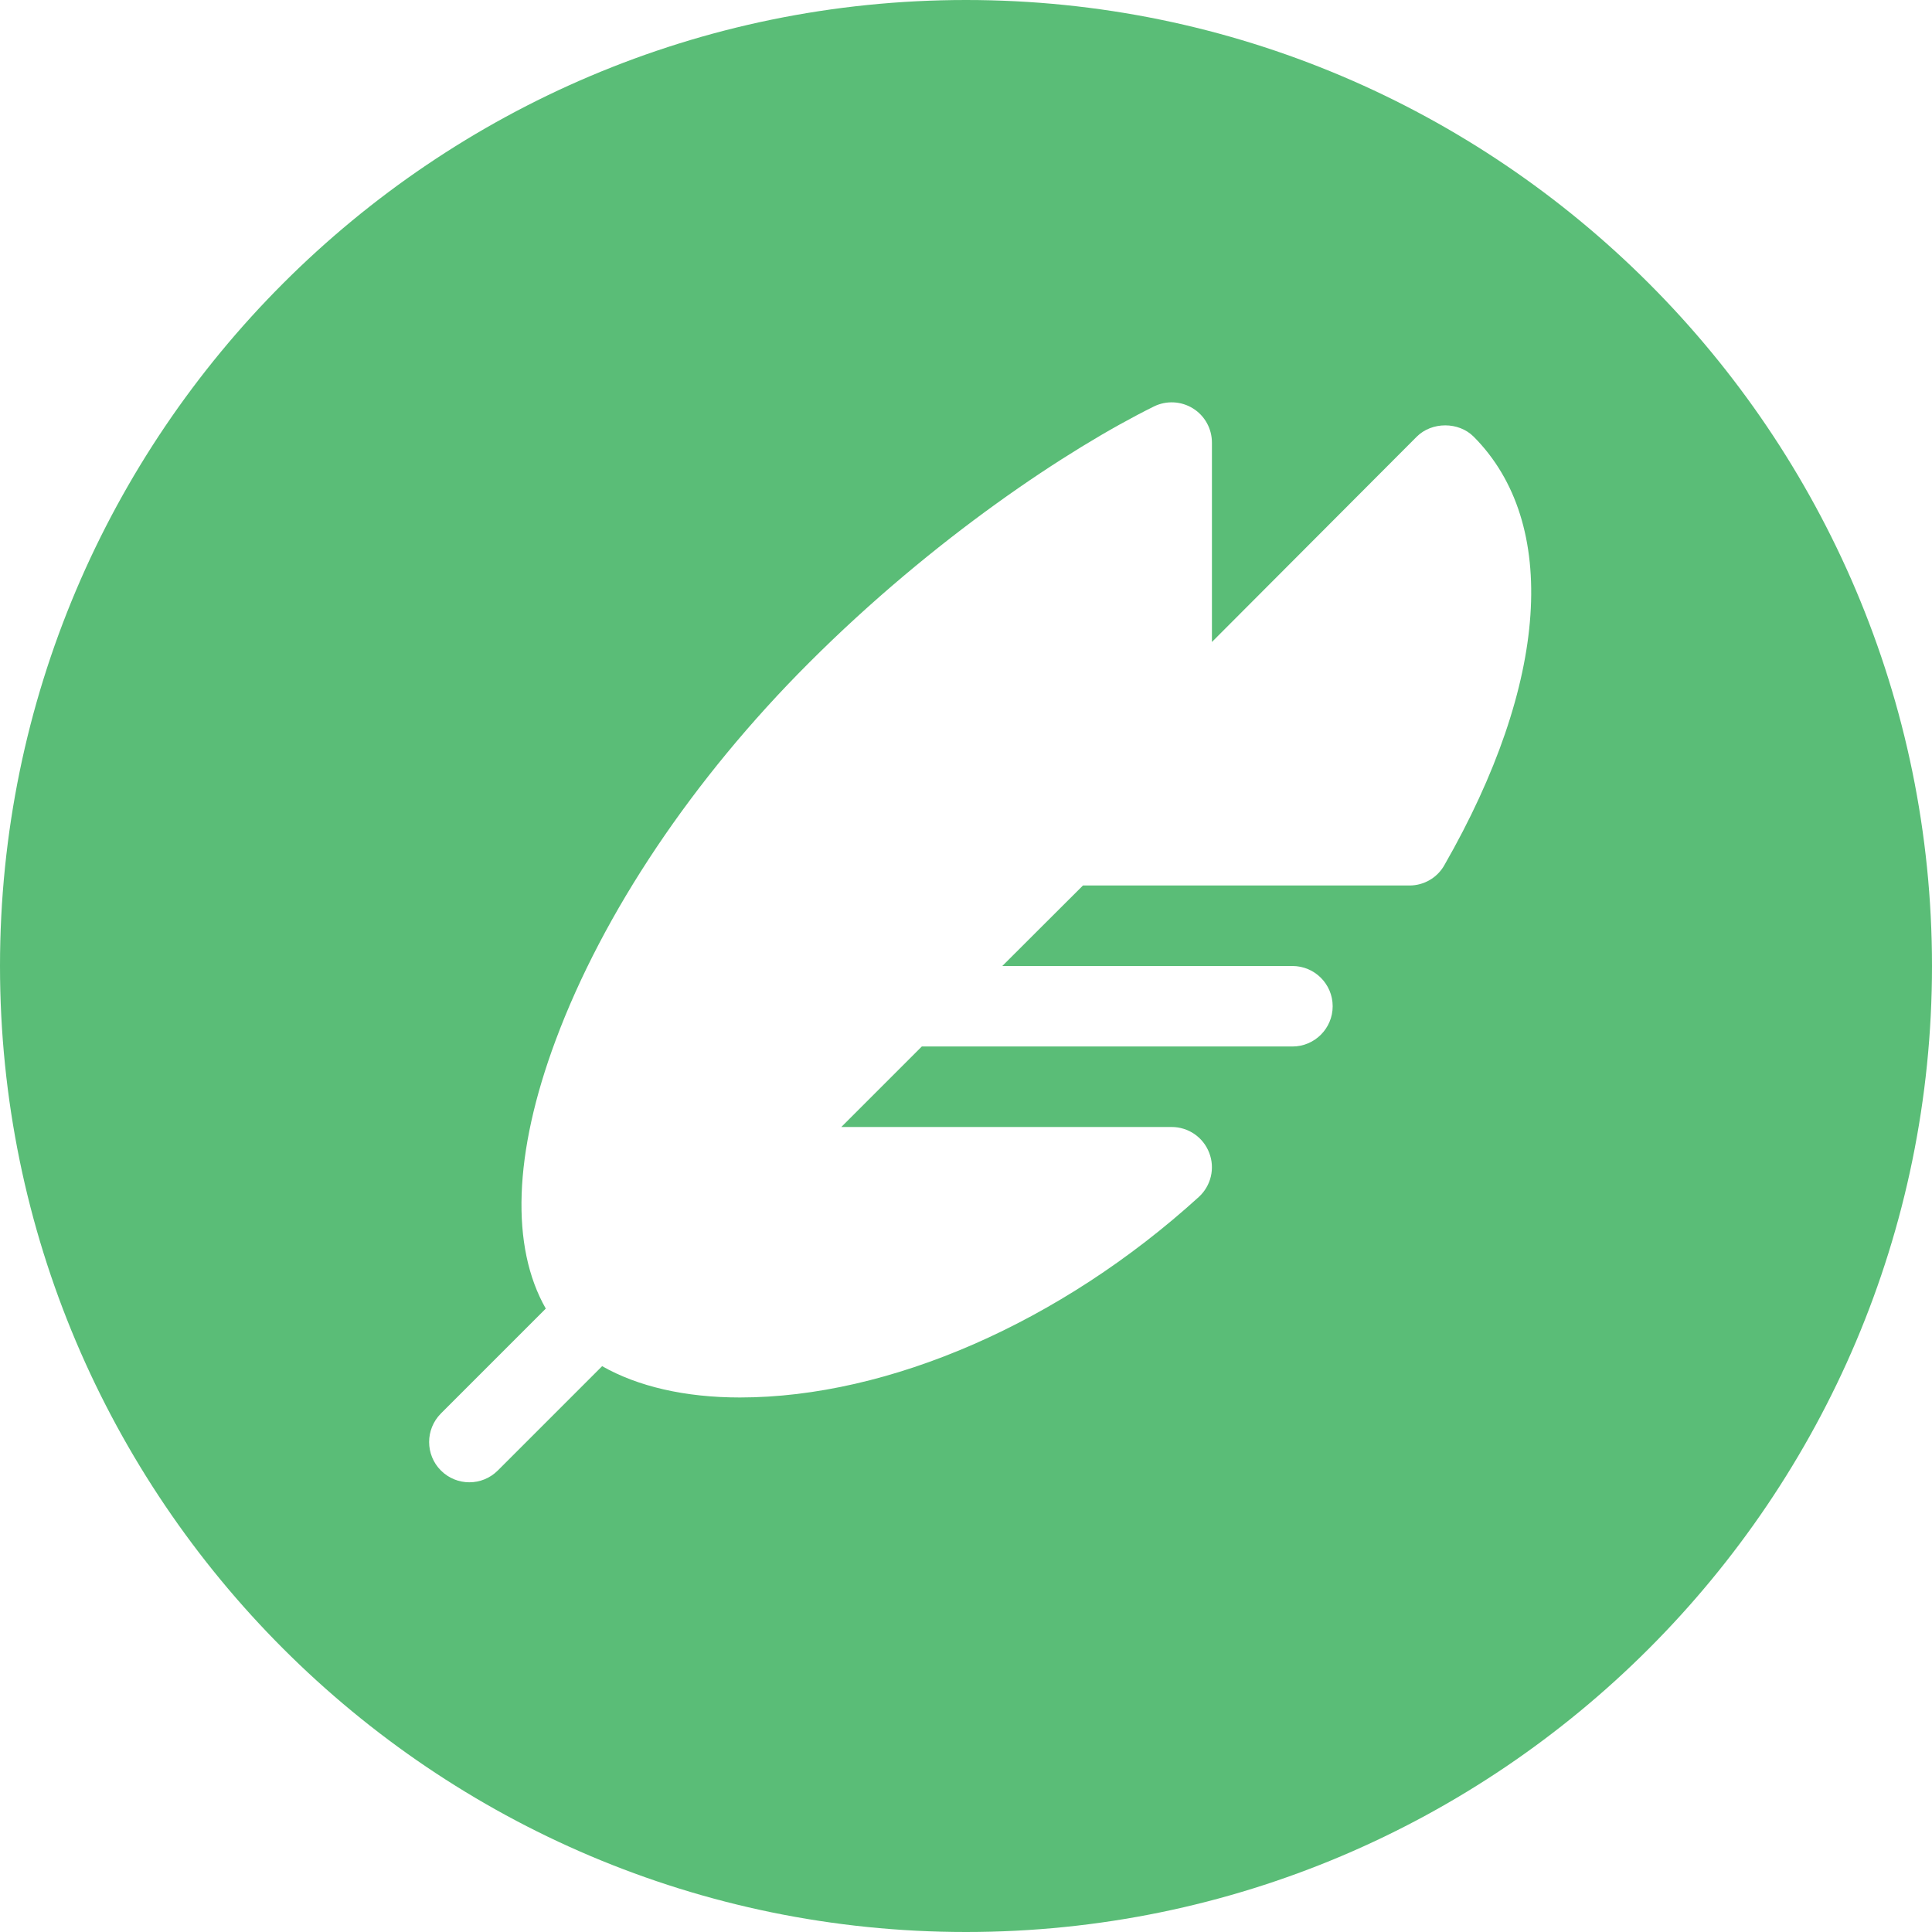
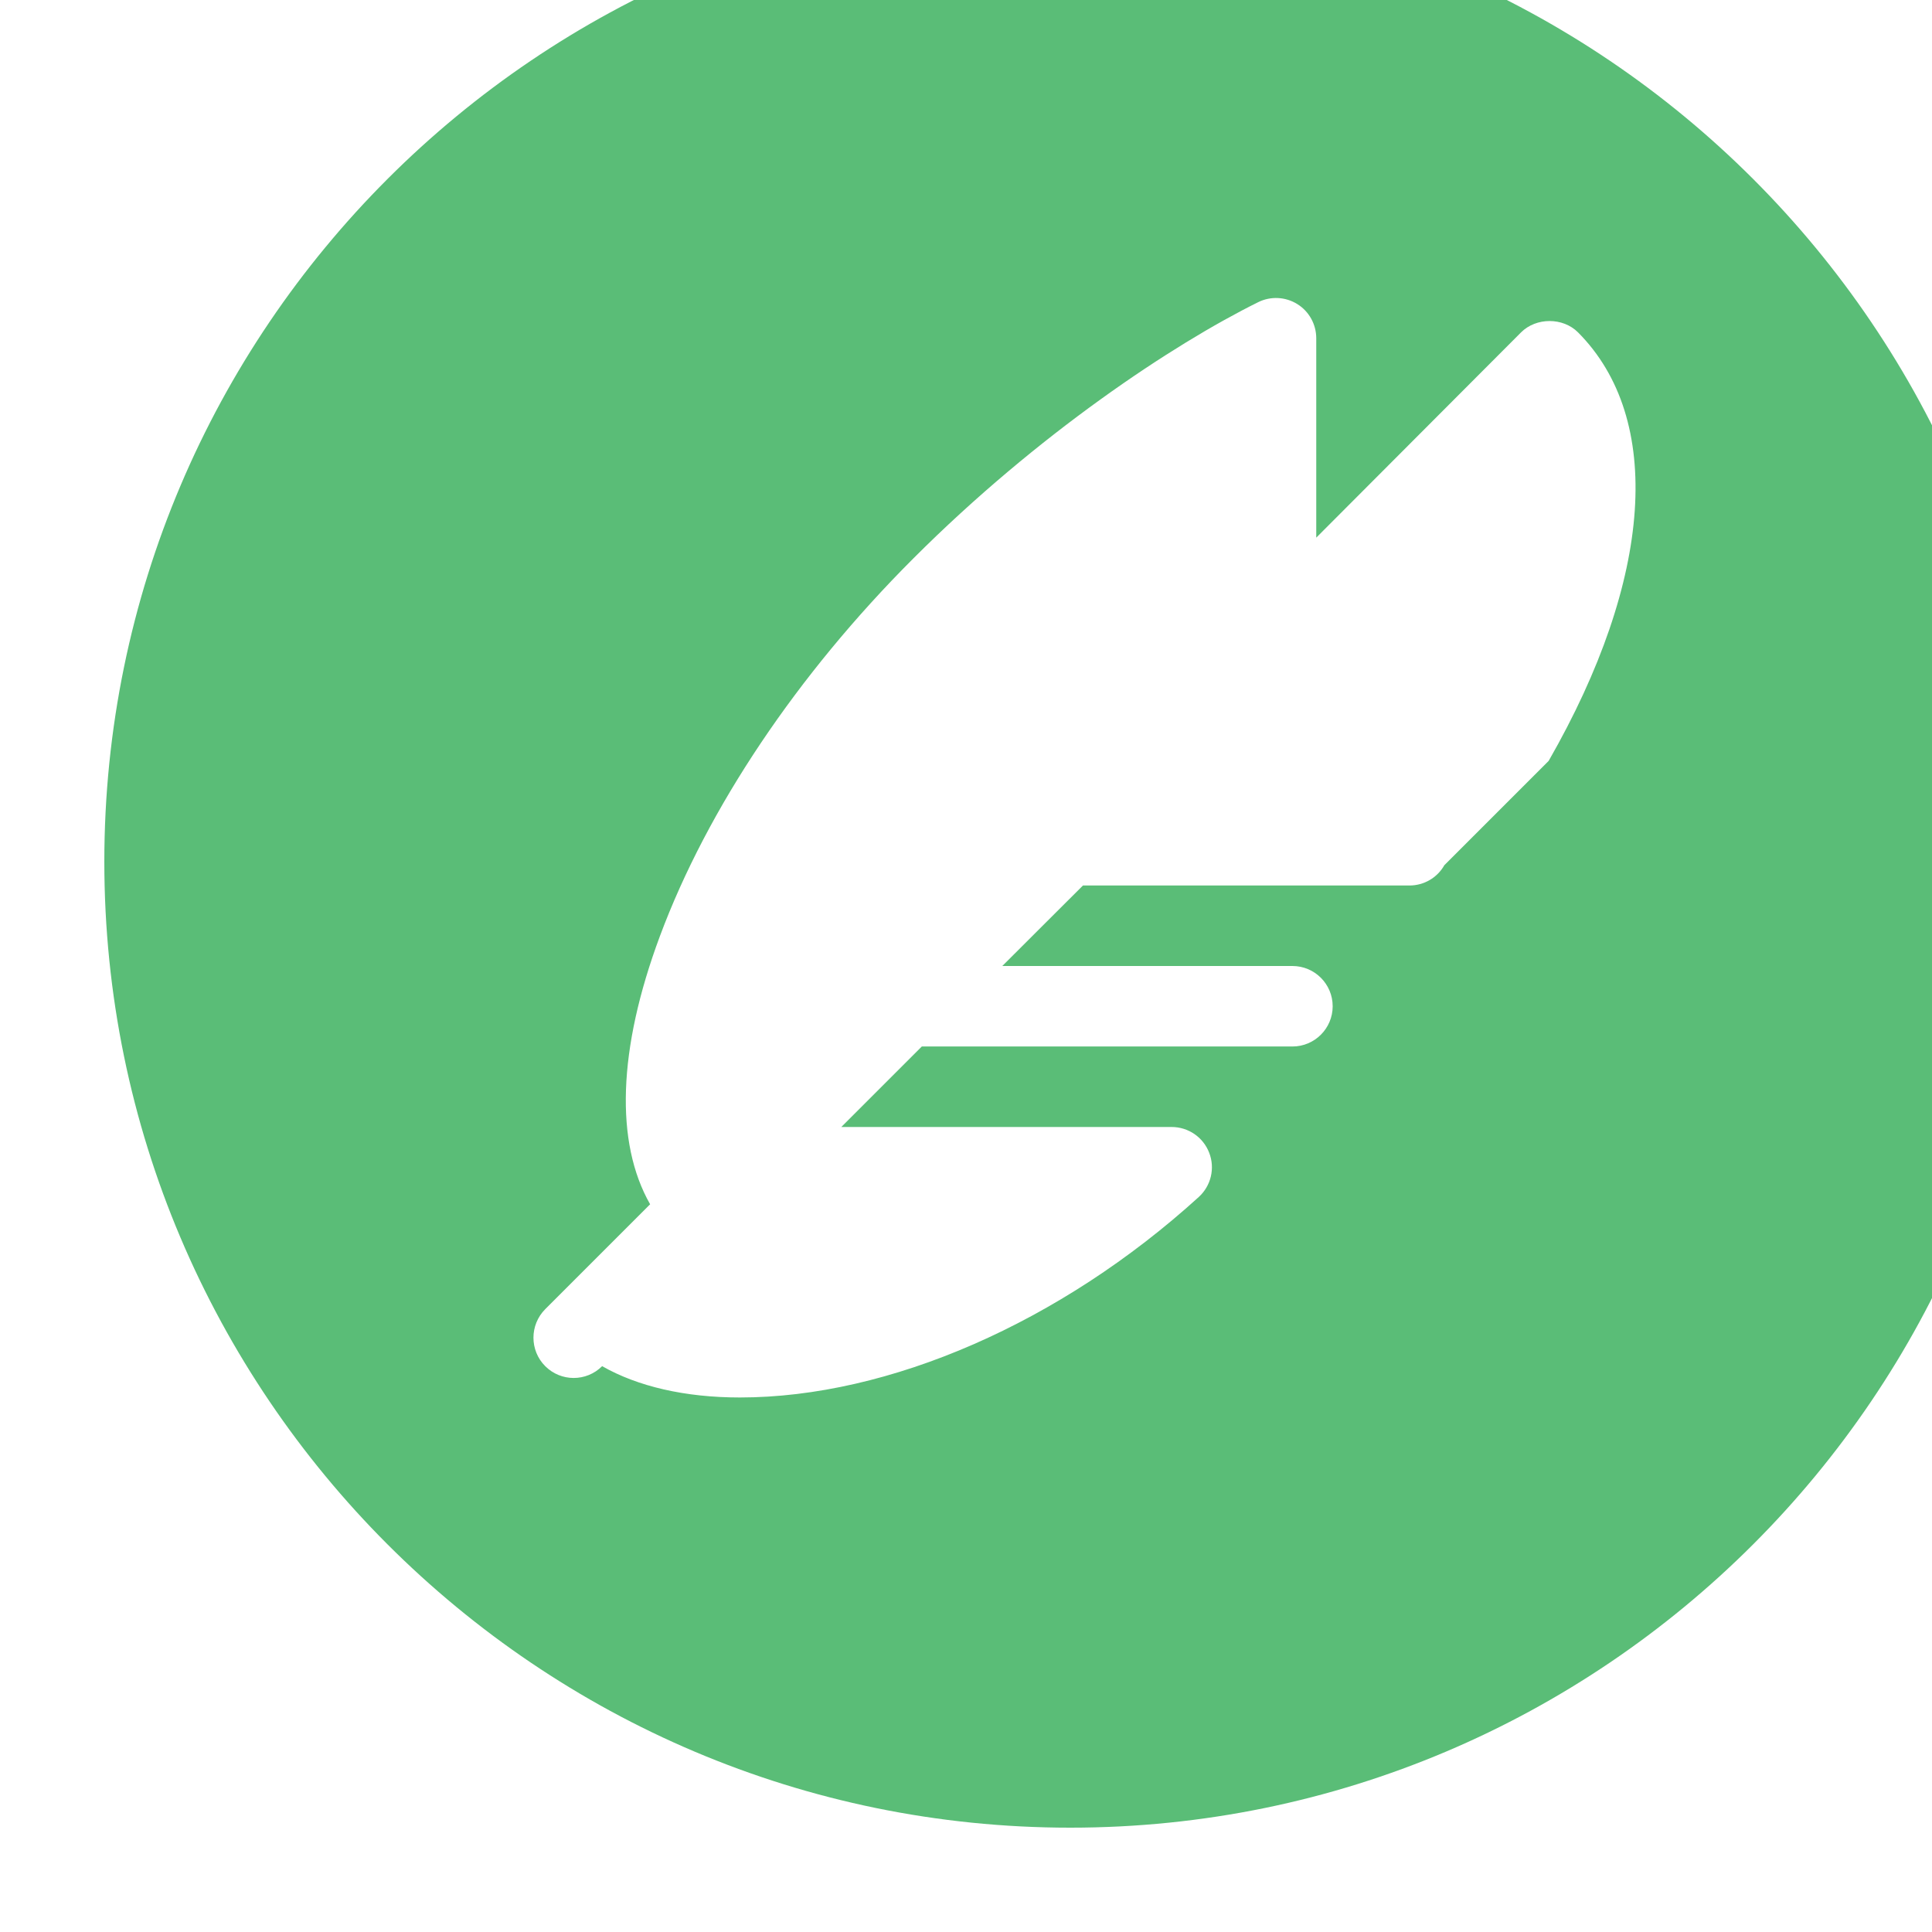
<svg xmlns="http://www.w3.org/2000/svg" xmlns:ns1="http://www.serif.com/" width="48" height="48" viewBox="0 0 48 48" version="1.1" xml:space="preserve" style="fill-rule:evenodd;clip-rule:evenodd;stroke-linejoin:round;stroke-miterlimit:1.414;">
  <g id="Layer-1" ns1:id="Layer 1">
-     <path d="M35.884,21.496c-0.176,0.312 -0.508,0.504 -0.866,0.504l-8.112,0l-0.7,0.698l-1.304,1.302l7.208,0c0.552,0 1,0.448 1,1c0,0.552 -0.448,1 -1,1l-9.208,0l-2,2l8.208,0c0.414,0 0.784,0.254 0.932,0.64c0.15,0.384 0.046,0.822 -0.26,1.1c-3.43,3.118 -7.692,4.98 -11.4,4.98c-1.362,0 -2.538,-0.274 -3.422,-0.778l-2.592,2.592c-0.392,0.392 -1.024,0.39 -1.414,0c-0.39,-0.39 -0.39,-1.024 0,-1.416l2.606,-2.606c-0.874,-1.534 -0.806,-3.846 0.244,-6.664c1.18,-3.17 3.414,-6.5 6.29,-9.376c3.1,-3.102 6.46,-5.326 8.572,-6.372c0.31,-0.154 0.678,-0.136 0.972,0.046c0.294,0.182 0.472,0.504 0.472,0.85l0,4.954l5.088,-5.1c0.376,-0.376 1.042,-0.376 1.416,0c2.136,2.146 1.864,6.124 -0.73,10.646m-11.884,-21.496c-13.234,0 -24,10.766 -24,24c0,13.234 10.766,24 24,24c13.234,0 24,-10.766 24,-24c0,-13.234 -10.766,-24 -24,-24" style="fill:#5abd77;fill-rule:nonzero;" />
+     <path d="M35.884,21.496c-0.176,0.312 -0.508,0.504 -0.866,0.504l-8.112,0l-0.7,0.698l-1.304,1.302l7.208,0c0.552,0 1,0.448 1,1c0,0.552 -0.448,1 -1,1l-9.208,0l-2,2l8.208,0c0.414,0 0.784,0.254 0.932,0.64c0.15,0.384 0.046,0.822 -0.26,1.1c-3.43,3.118 -7.692,4.98 -11.4,4.98c-1.362,0 -2.538,-0.274 -3.422,-0.778c-0.392,0.392 -1.024,0.39 -1.414,0c-0.39,-0.39 -0.39,-1.024 0,-1.416l2.606,-2.606c-0.874,-1.534 -0.806,-3.846 0.244,-6.664c1.18,-3.17 3.414,-6.5 6.29,-9.376c3.1,-3.102 6.46,-5.326 8.572,-6.372c0.31,-0.154 0.678,-0.136 0.972,0.046c0.294,0.182 0.472,0.504 0.472,0.85l0,4.954l5.088,-5.1c0.376,-0.376 1.042,-0.376 1.416,0c2.136,2.146 1.864,6.124 -0.73,10.646m-11.884,-21.496c-13.234,0 -24,10.766 -24,24c0,13.234 10.766,24 24,24c13.234,0 24,-10.766 24,-24c0,-13.234 -10.766,-24 -24,-24" style="fill:#5abd77;fill-rule:nonzero;" />
  </g>
</svg>